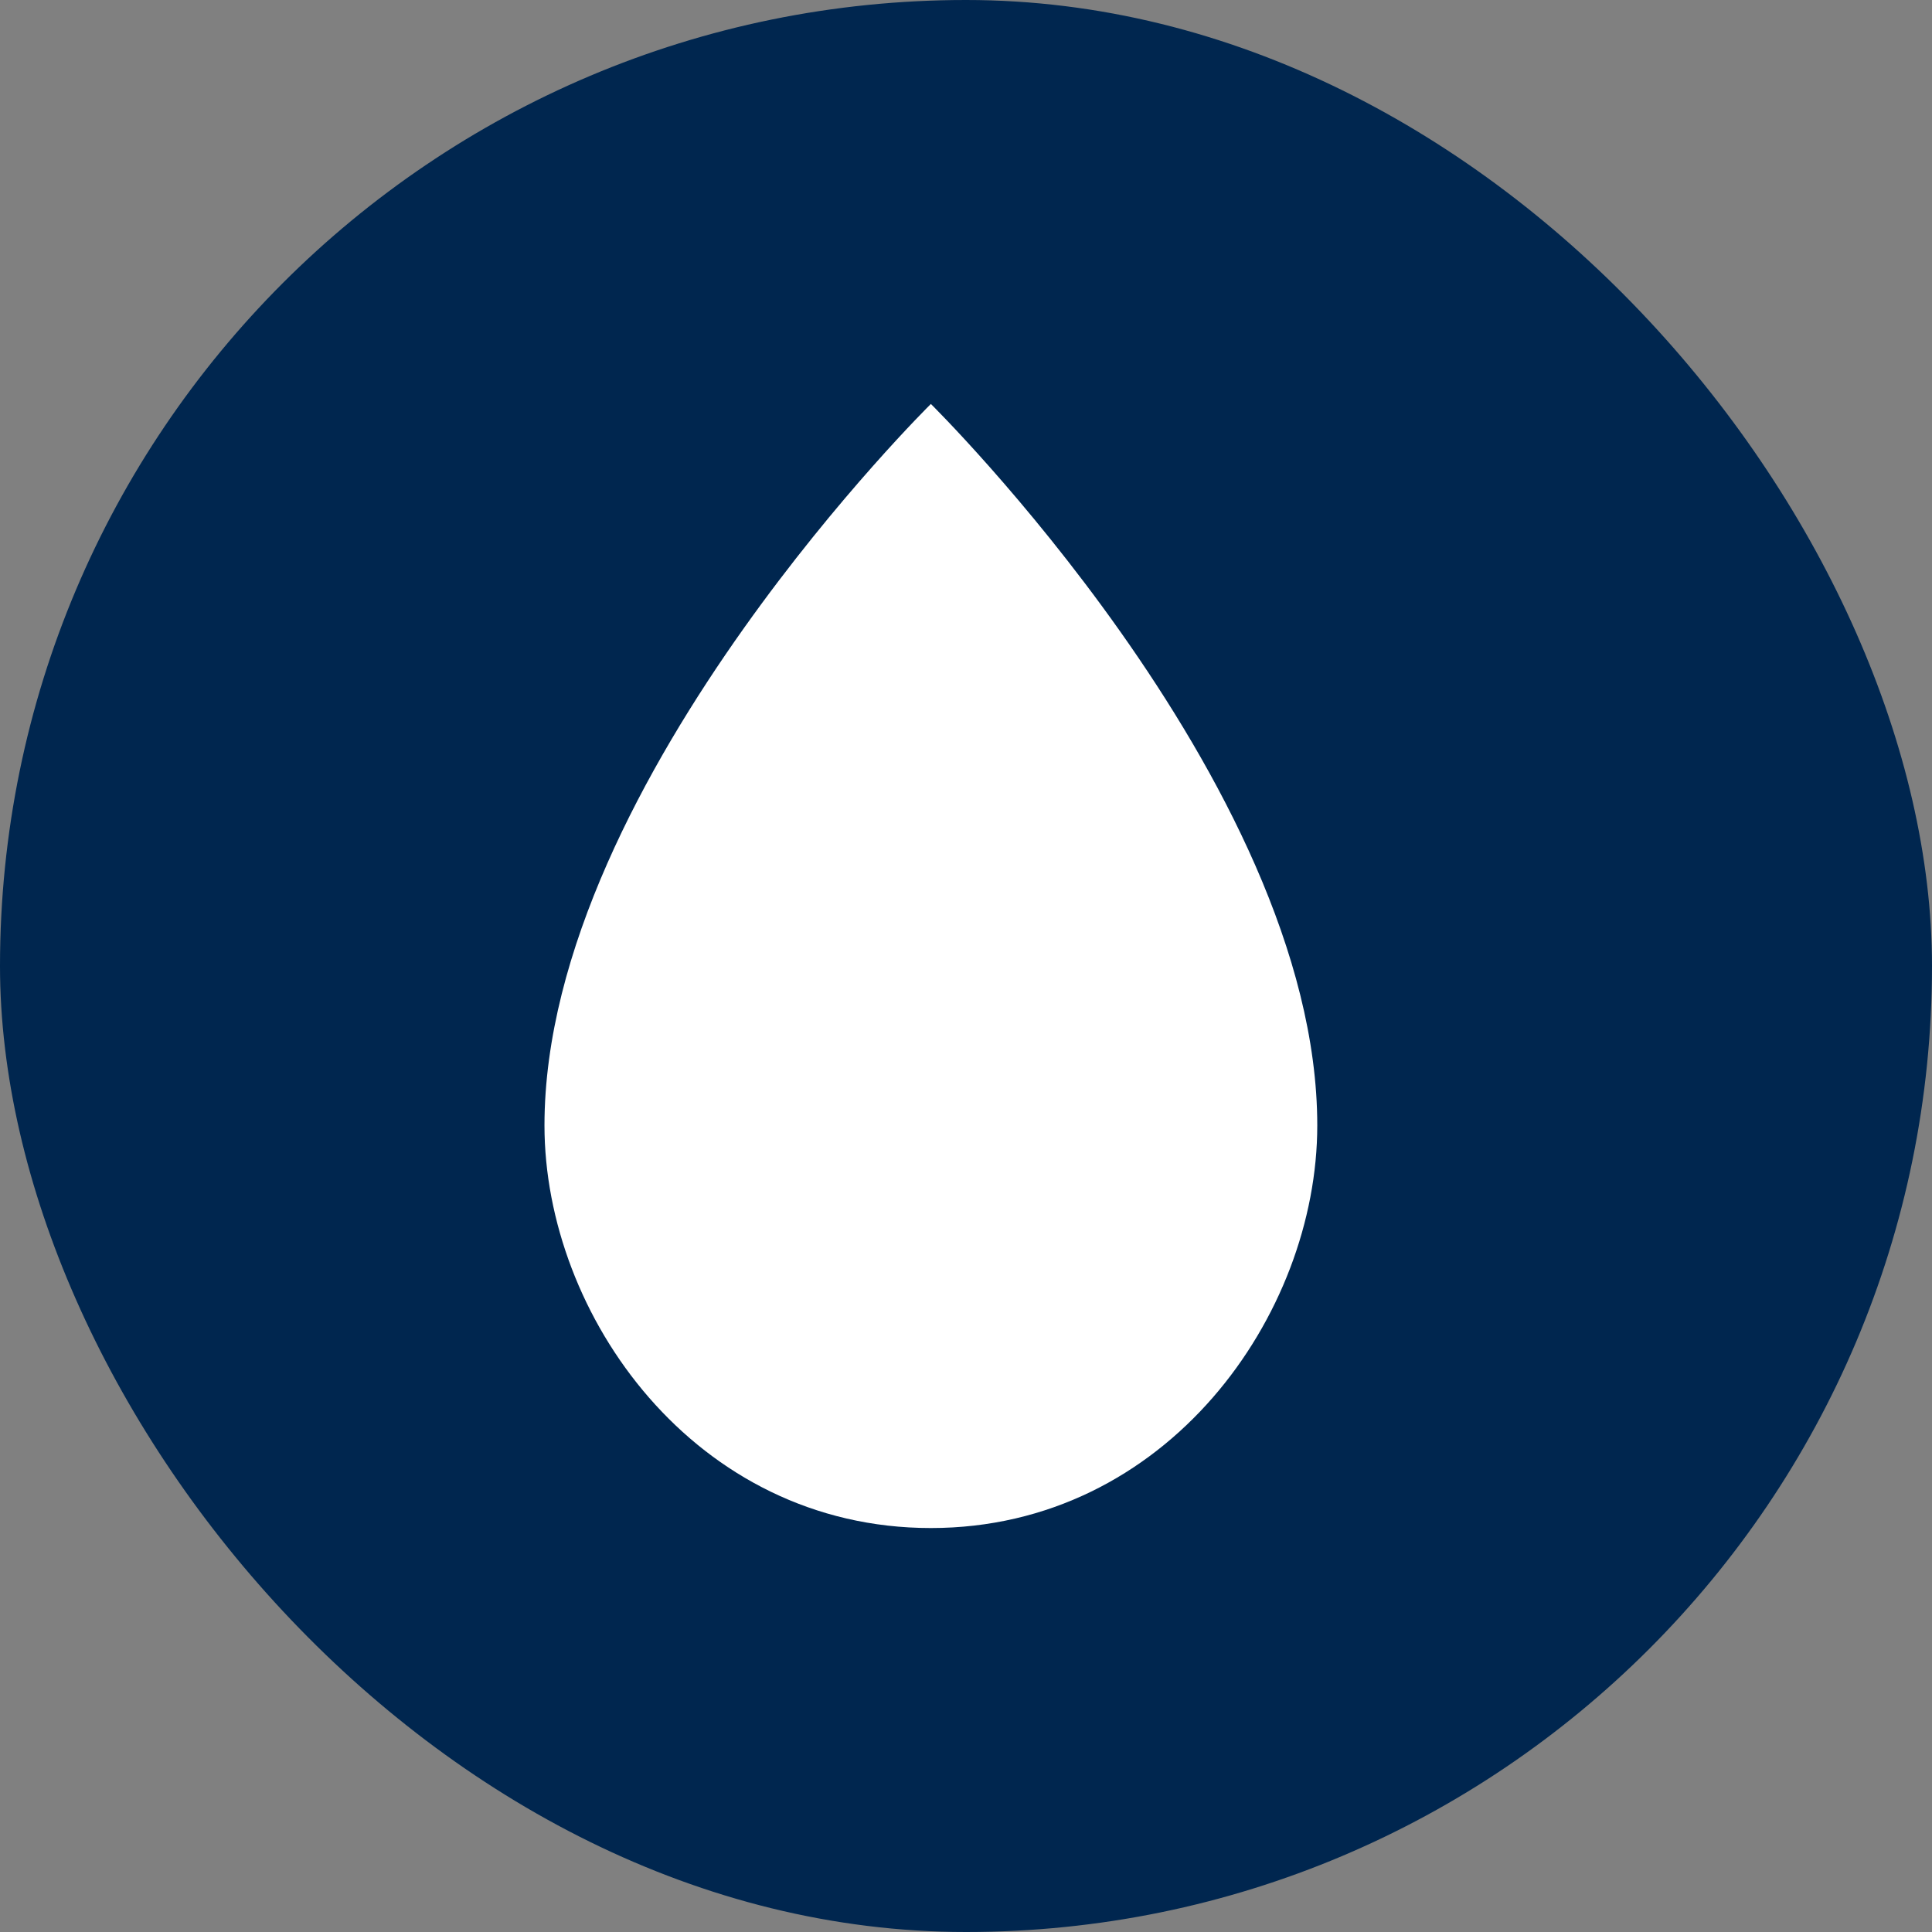
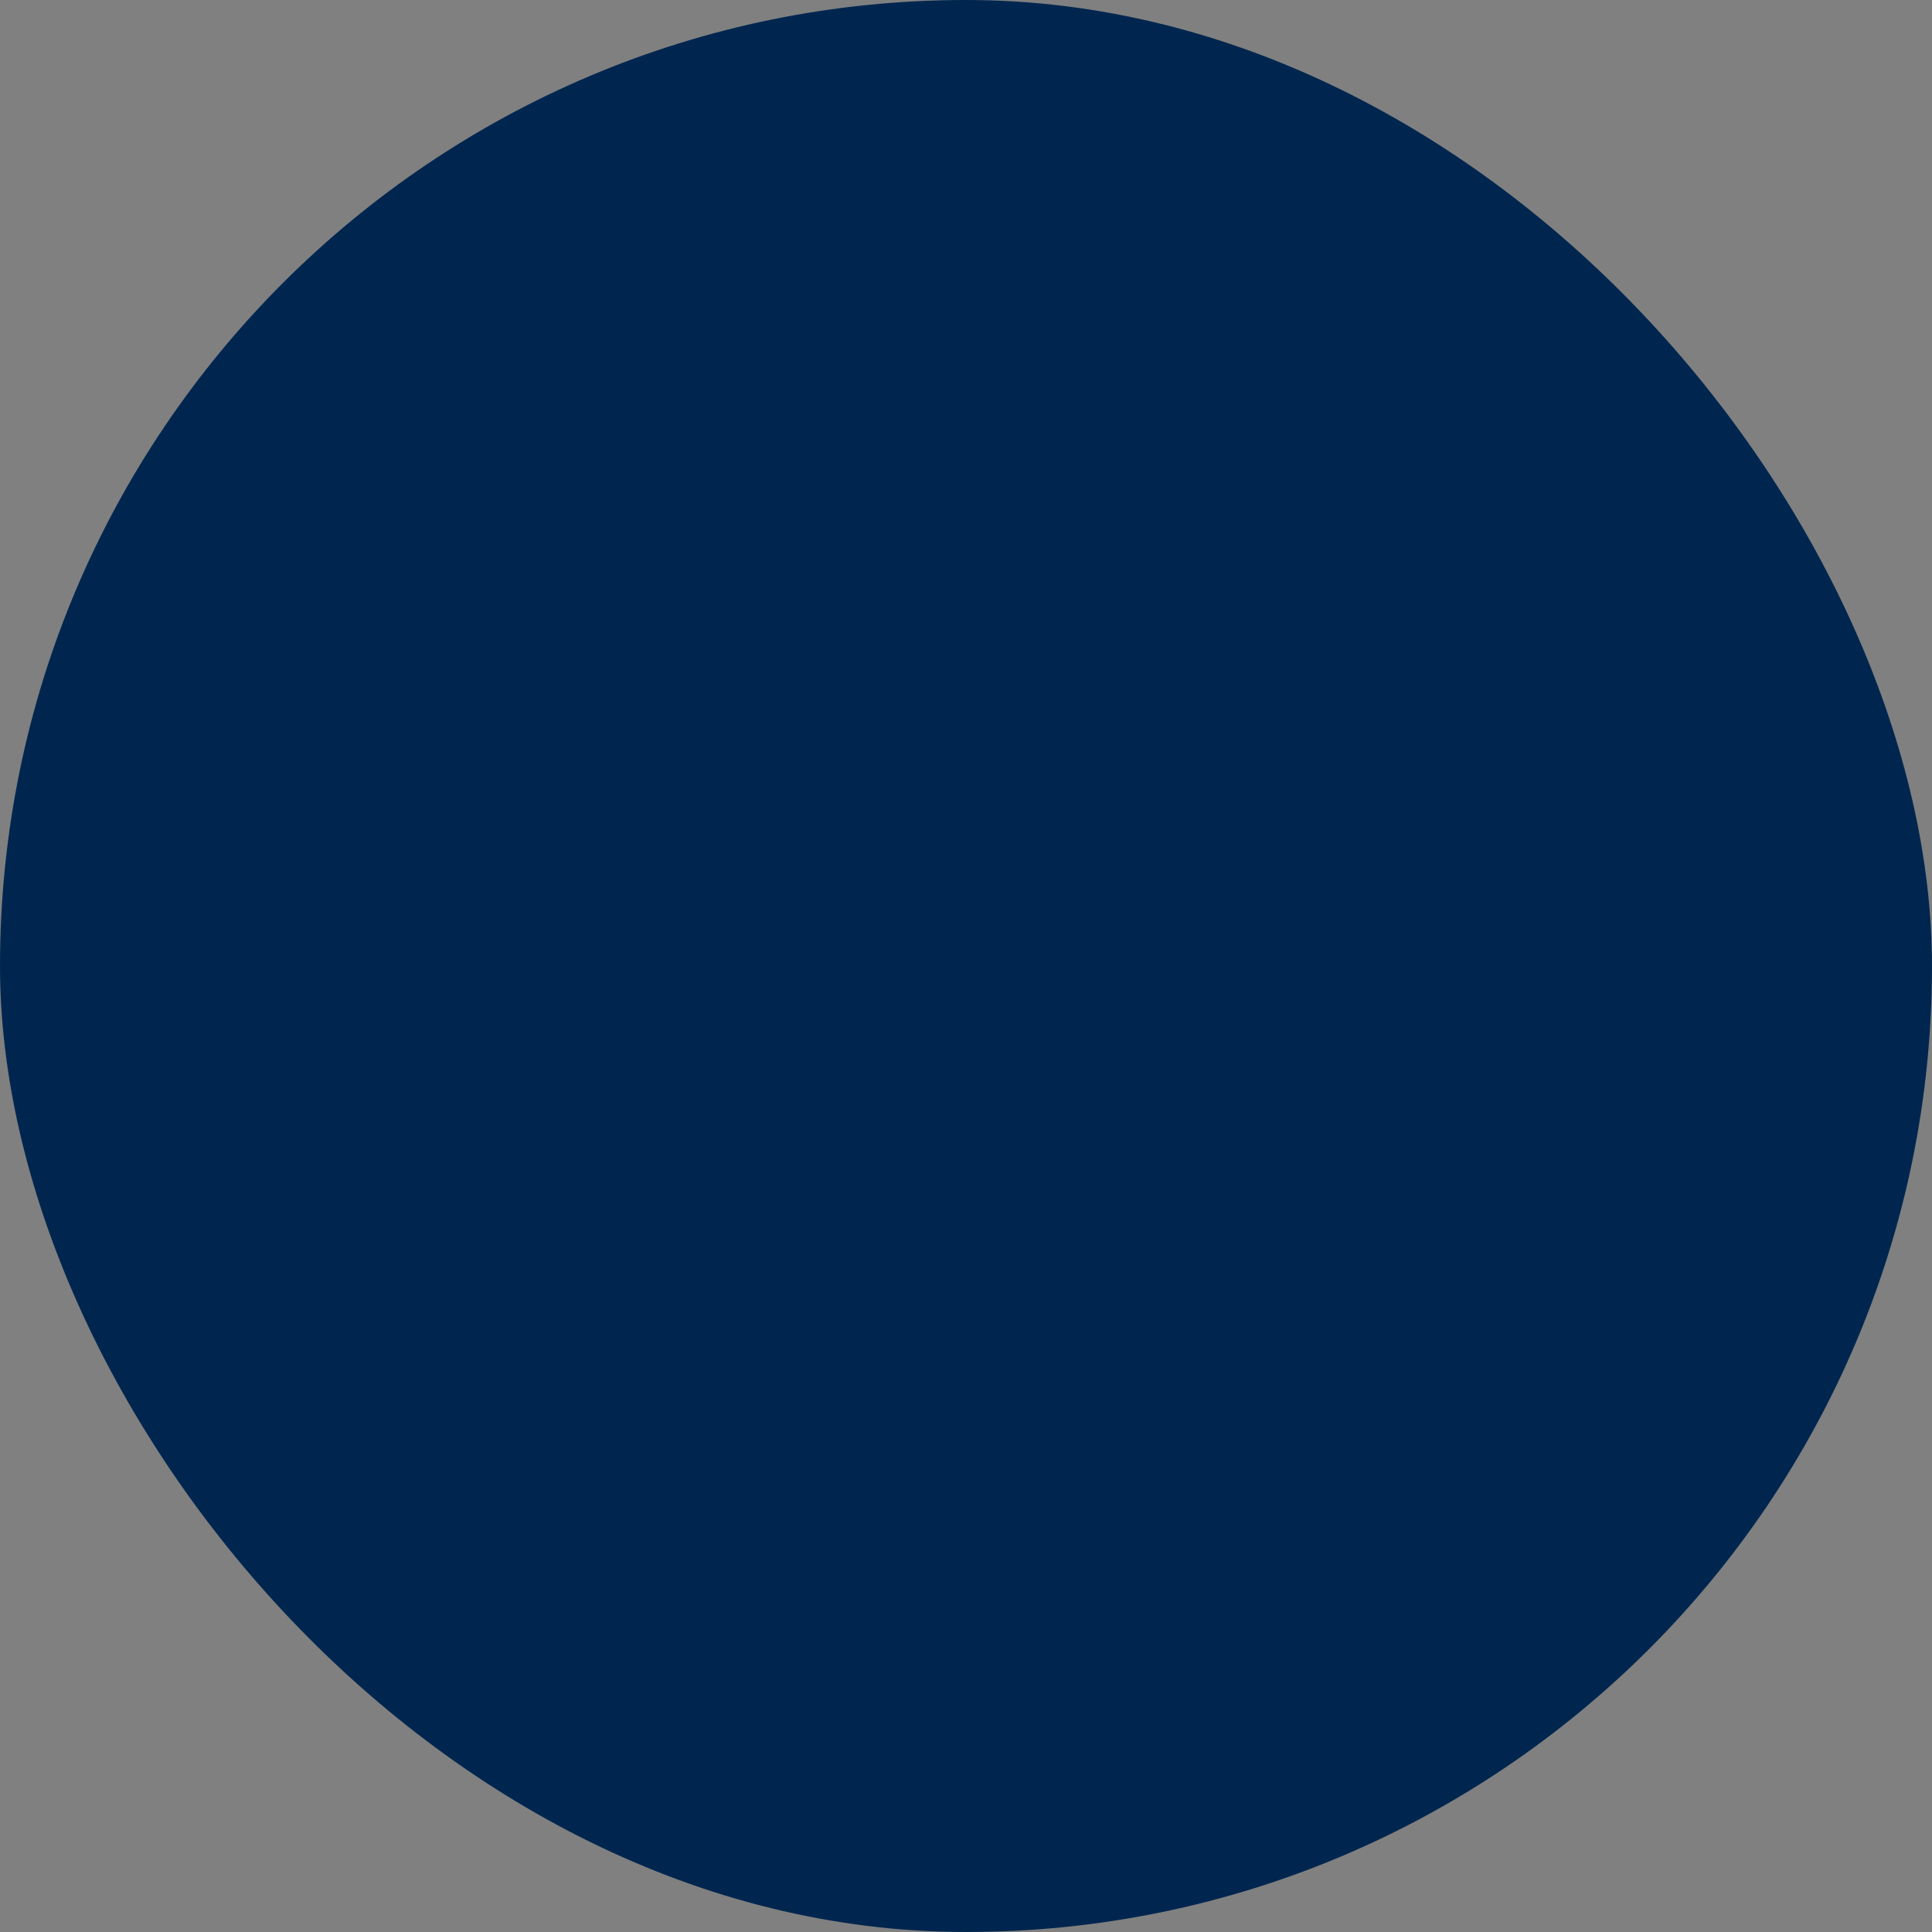
<svg xmlns="http://www.w3.org/2000/svg" width="110" height="110" viewBox="0 0 110 110" fill="none">
  <rect x="0" y="0" width="110" height="110" fill="#808080" stroke="none" />
  <rect width="110" height="110" rx="55" fill="#00264F" />
  <g clip-path="url(#clip0_902_2521)">
    <path d="M53 23C53 23 47.736 28.189 42.355 35.763C36.741 43.668 31 54.173 31 64.077C31 74.86 39.555 87 53 87C66.445 87 75 74.86 75 64.077C75 54.257 69.357 43.848 63.788 35.966C58.36 28.284 53 23 53 23Z" fill="white" />
  </g>
  <defs>
    <clipPath id="clip0_902_2521">
-       <rect width="44" height="64" fill="white" transform="translate(31 23)" />
-     </clipPath>
+       </clipPath>
  </defs>
</svg>